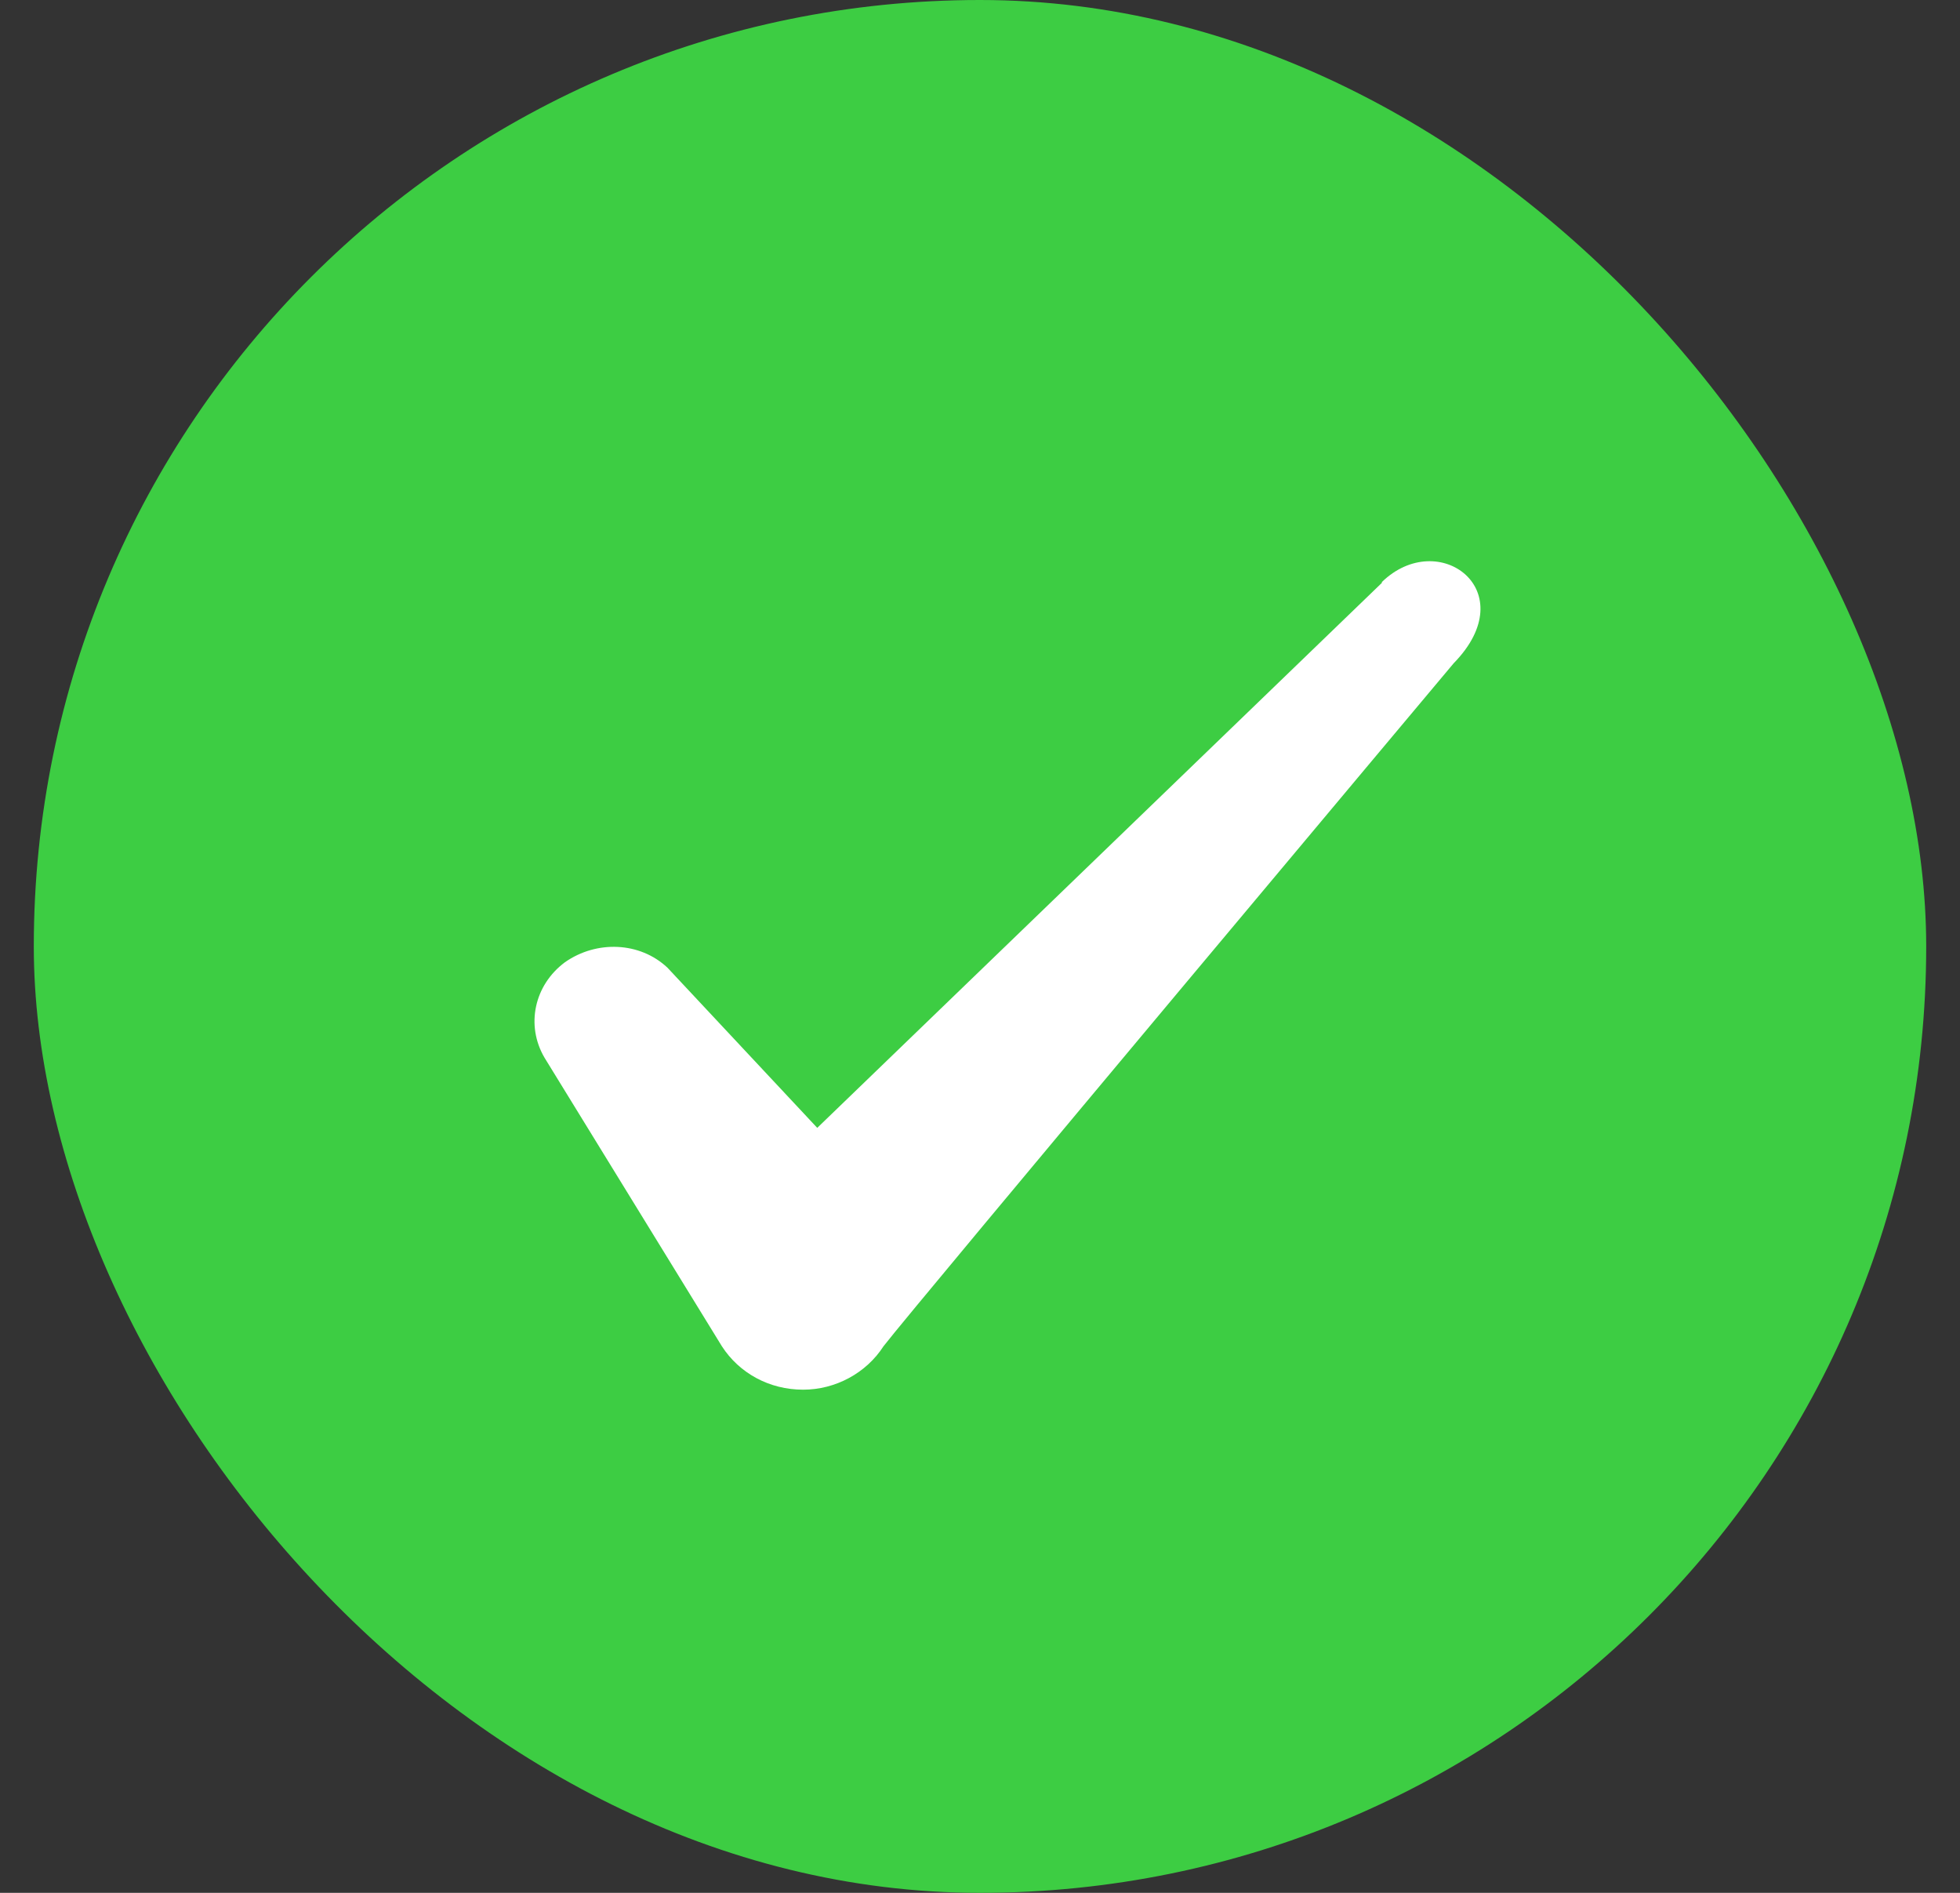
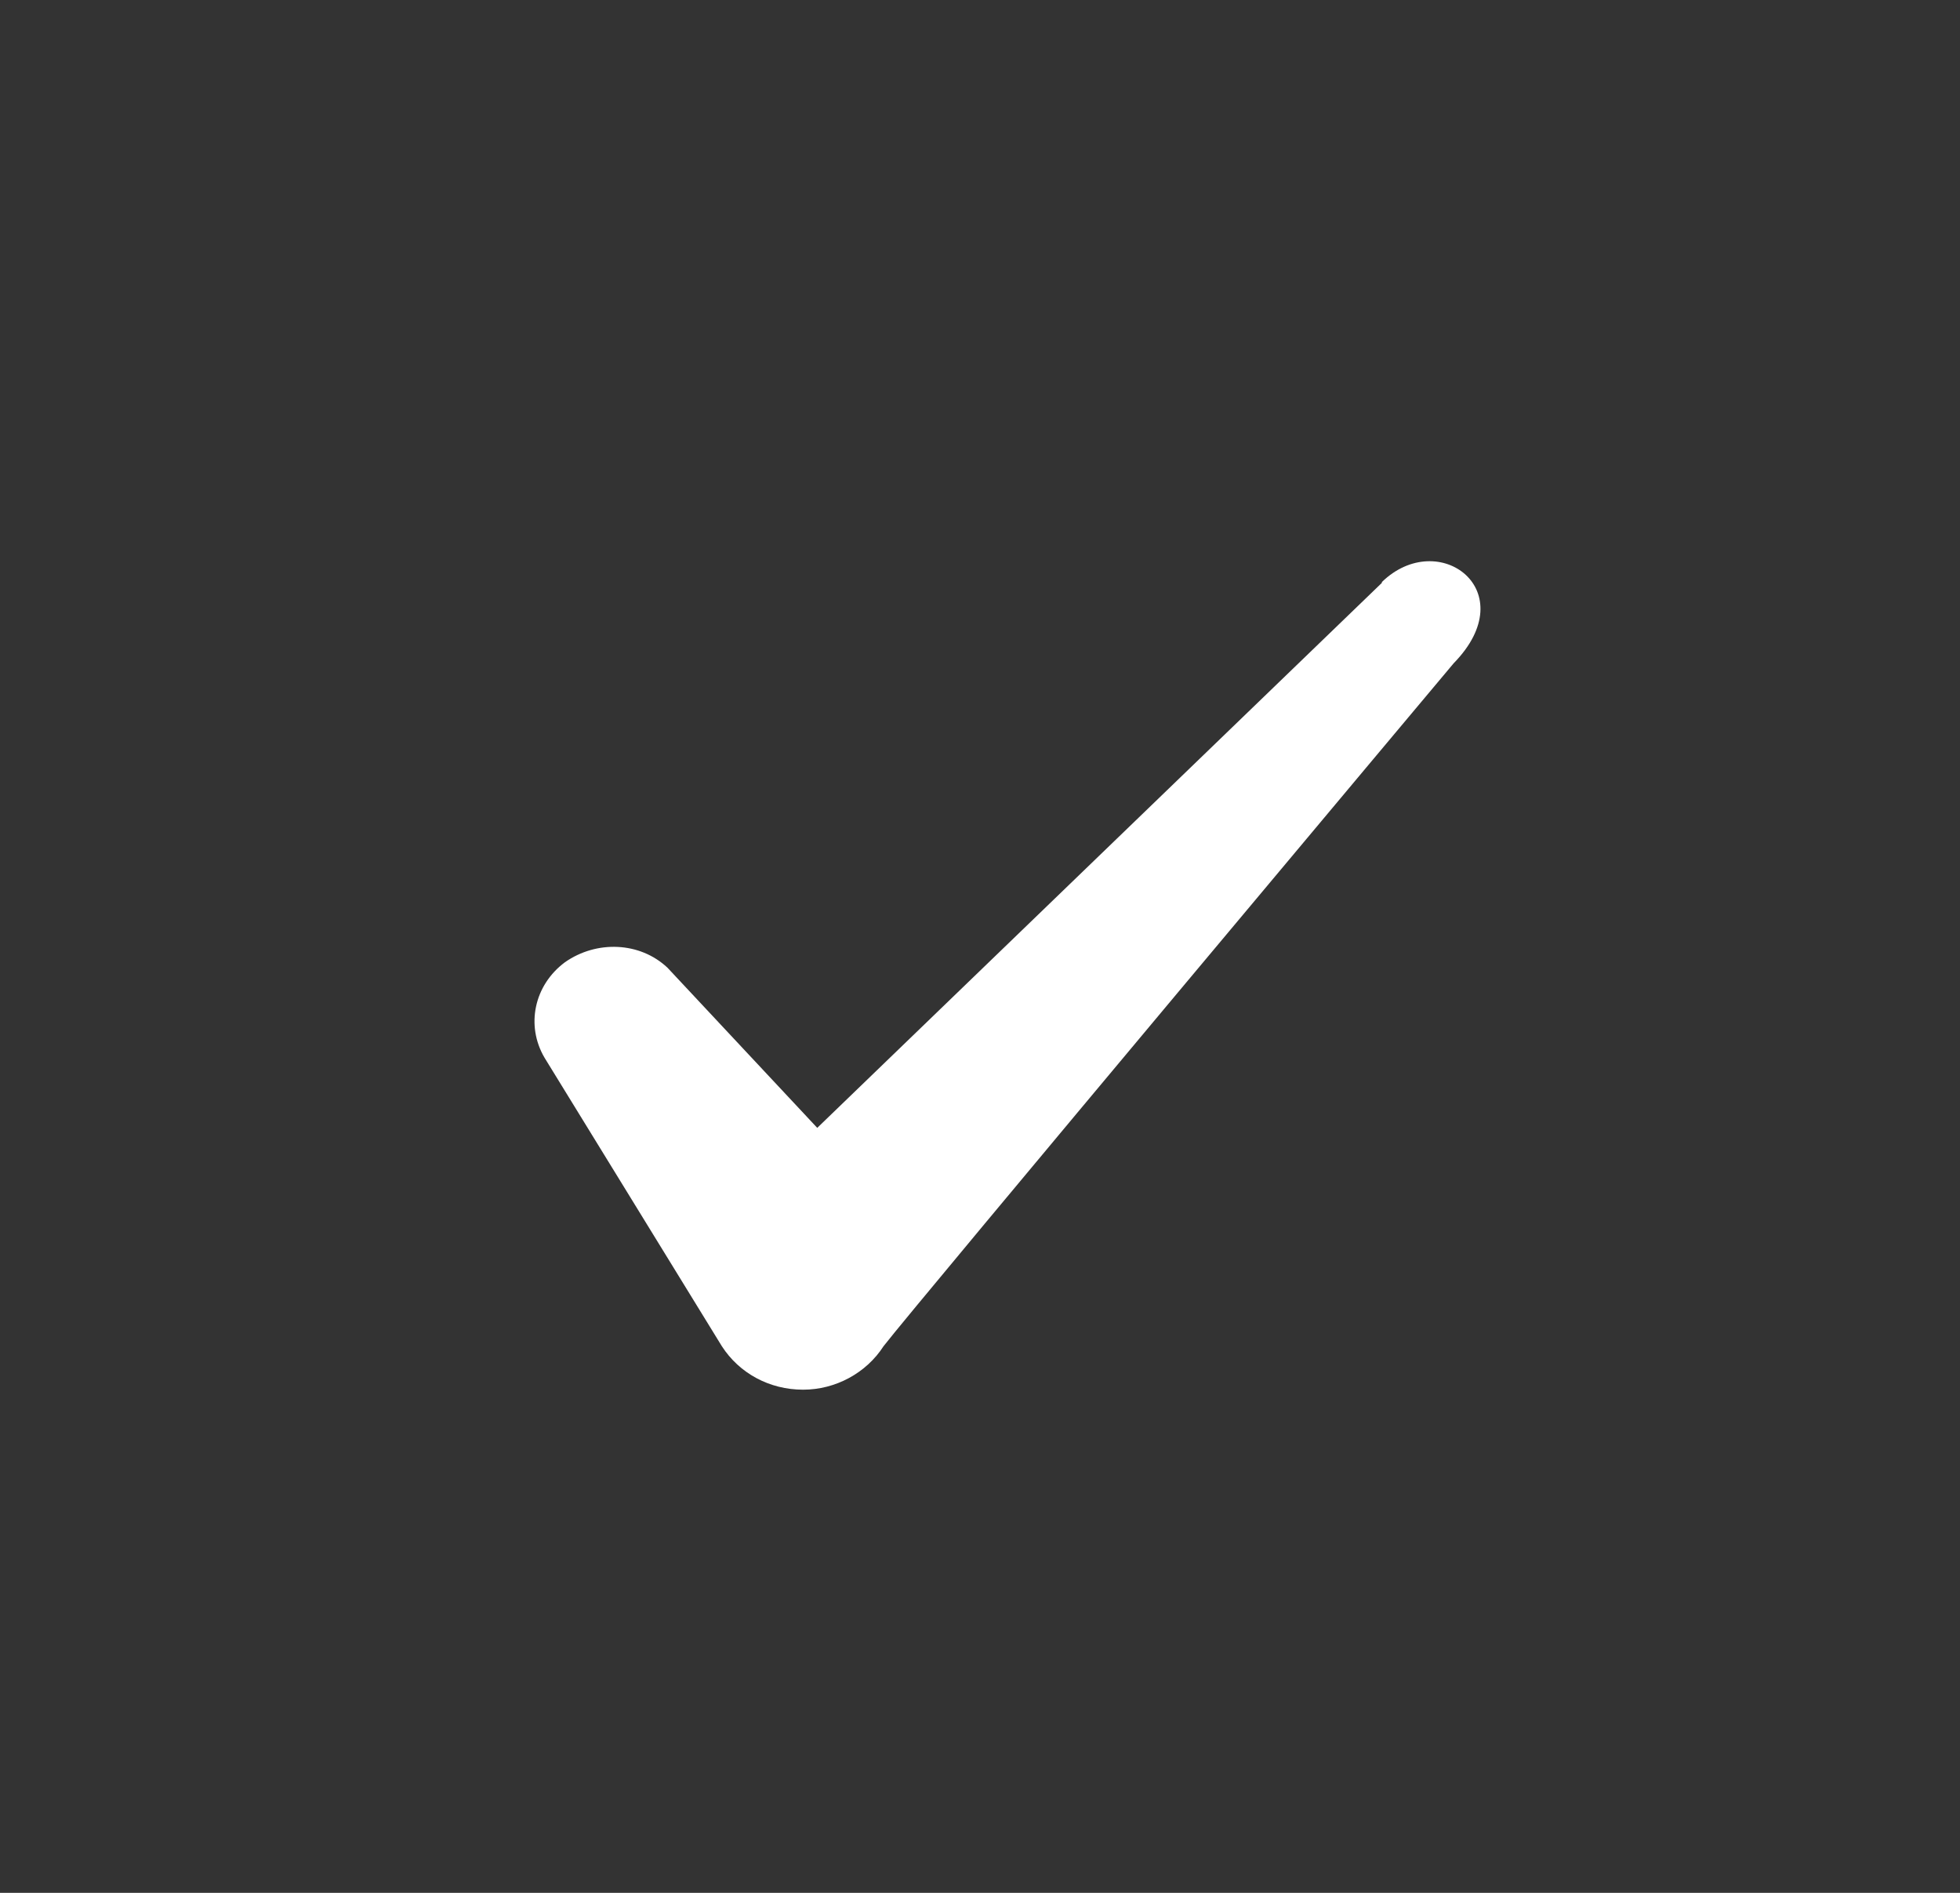
<svg xmlns="http://www.w3.org/2000/svg" fill="none" height="28" viewBox="0 0 29 28" width="29">
  <rect x="0" y="0" width="29" height="28" fill="#333333" stroke="none" />
-   <rect fill="#3DCD43" height="28" rx="14" width="28" x="0.5" />
-   <path clip-rule="evenodd" d="M20.446 8.622L12.092 16.684L9.876 14.315C9.467 13.93 8.826 13.907 8.359 14.234C7.904 14.572 7.776 15.167 8.056 15.645L10.681 19.915C10.938 20.312 11.381 20.557 11.883 20.557C12.361 20.557 12.816 20.312 13.072 19.915C13.492 19.367 21.508 9.812 21.508 9.812C22.558 8.739 21.286 7.794 20.446 8.61V8.622Z" fill="white" fill-rule="evenodd" />
+   <path clip-rule="evenodd" d="M20.446 8.622L12.092 16.684L9.876 14.315C9.467 13.93 8.826 13.907 8.359 14.234C7.904 14.572 7.776 15.167 8.056 15.645L10.681 19.915C10.938 20.312 11.381 20.557 11.883 20.557C12.361 20.557 12.816 20.312 13.072 19.915C13.492 19.367 21.508 9.812 21.508 9.812C22.558 8.739 21.286 7.794 20.446 8.61V8.622" fill="white" fill-rule="evenodd" />
</svg>